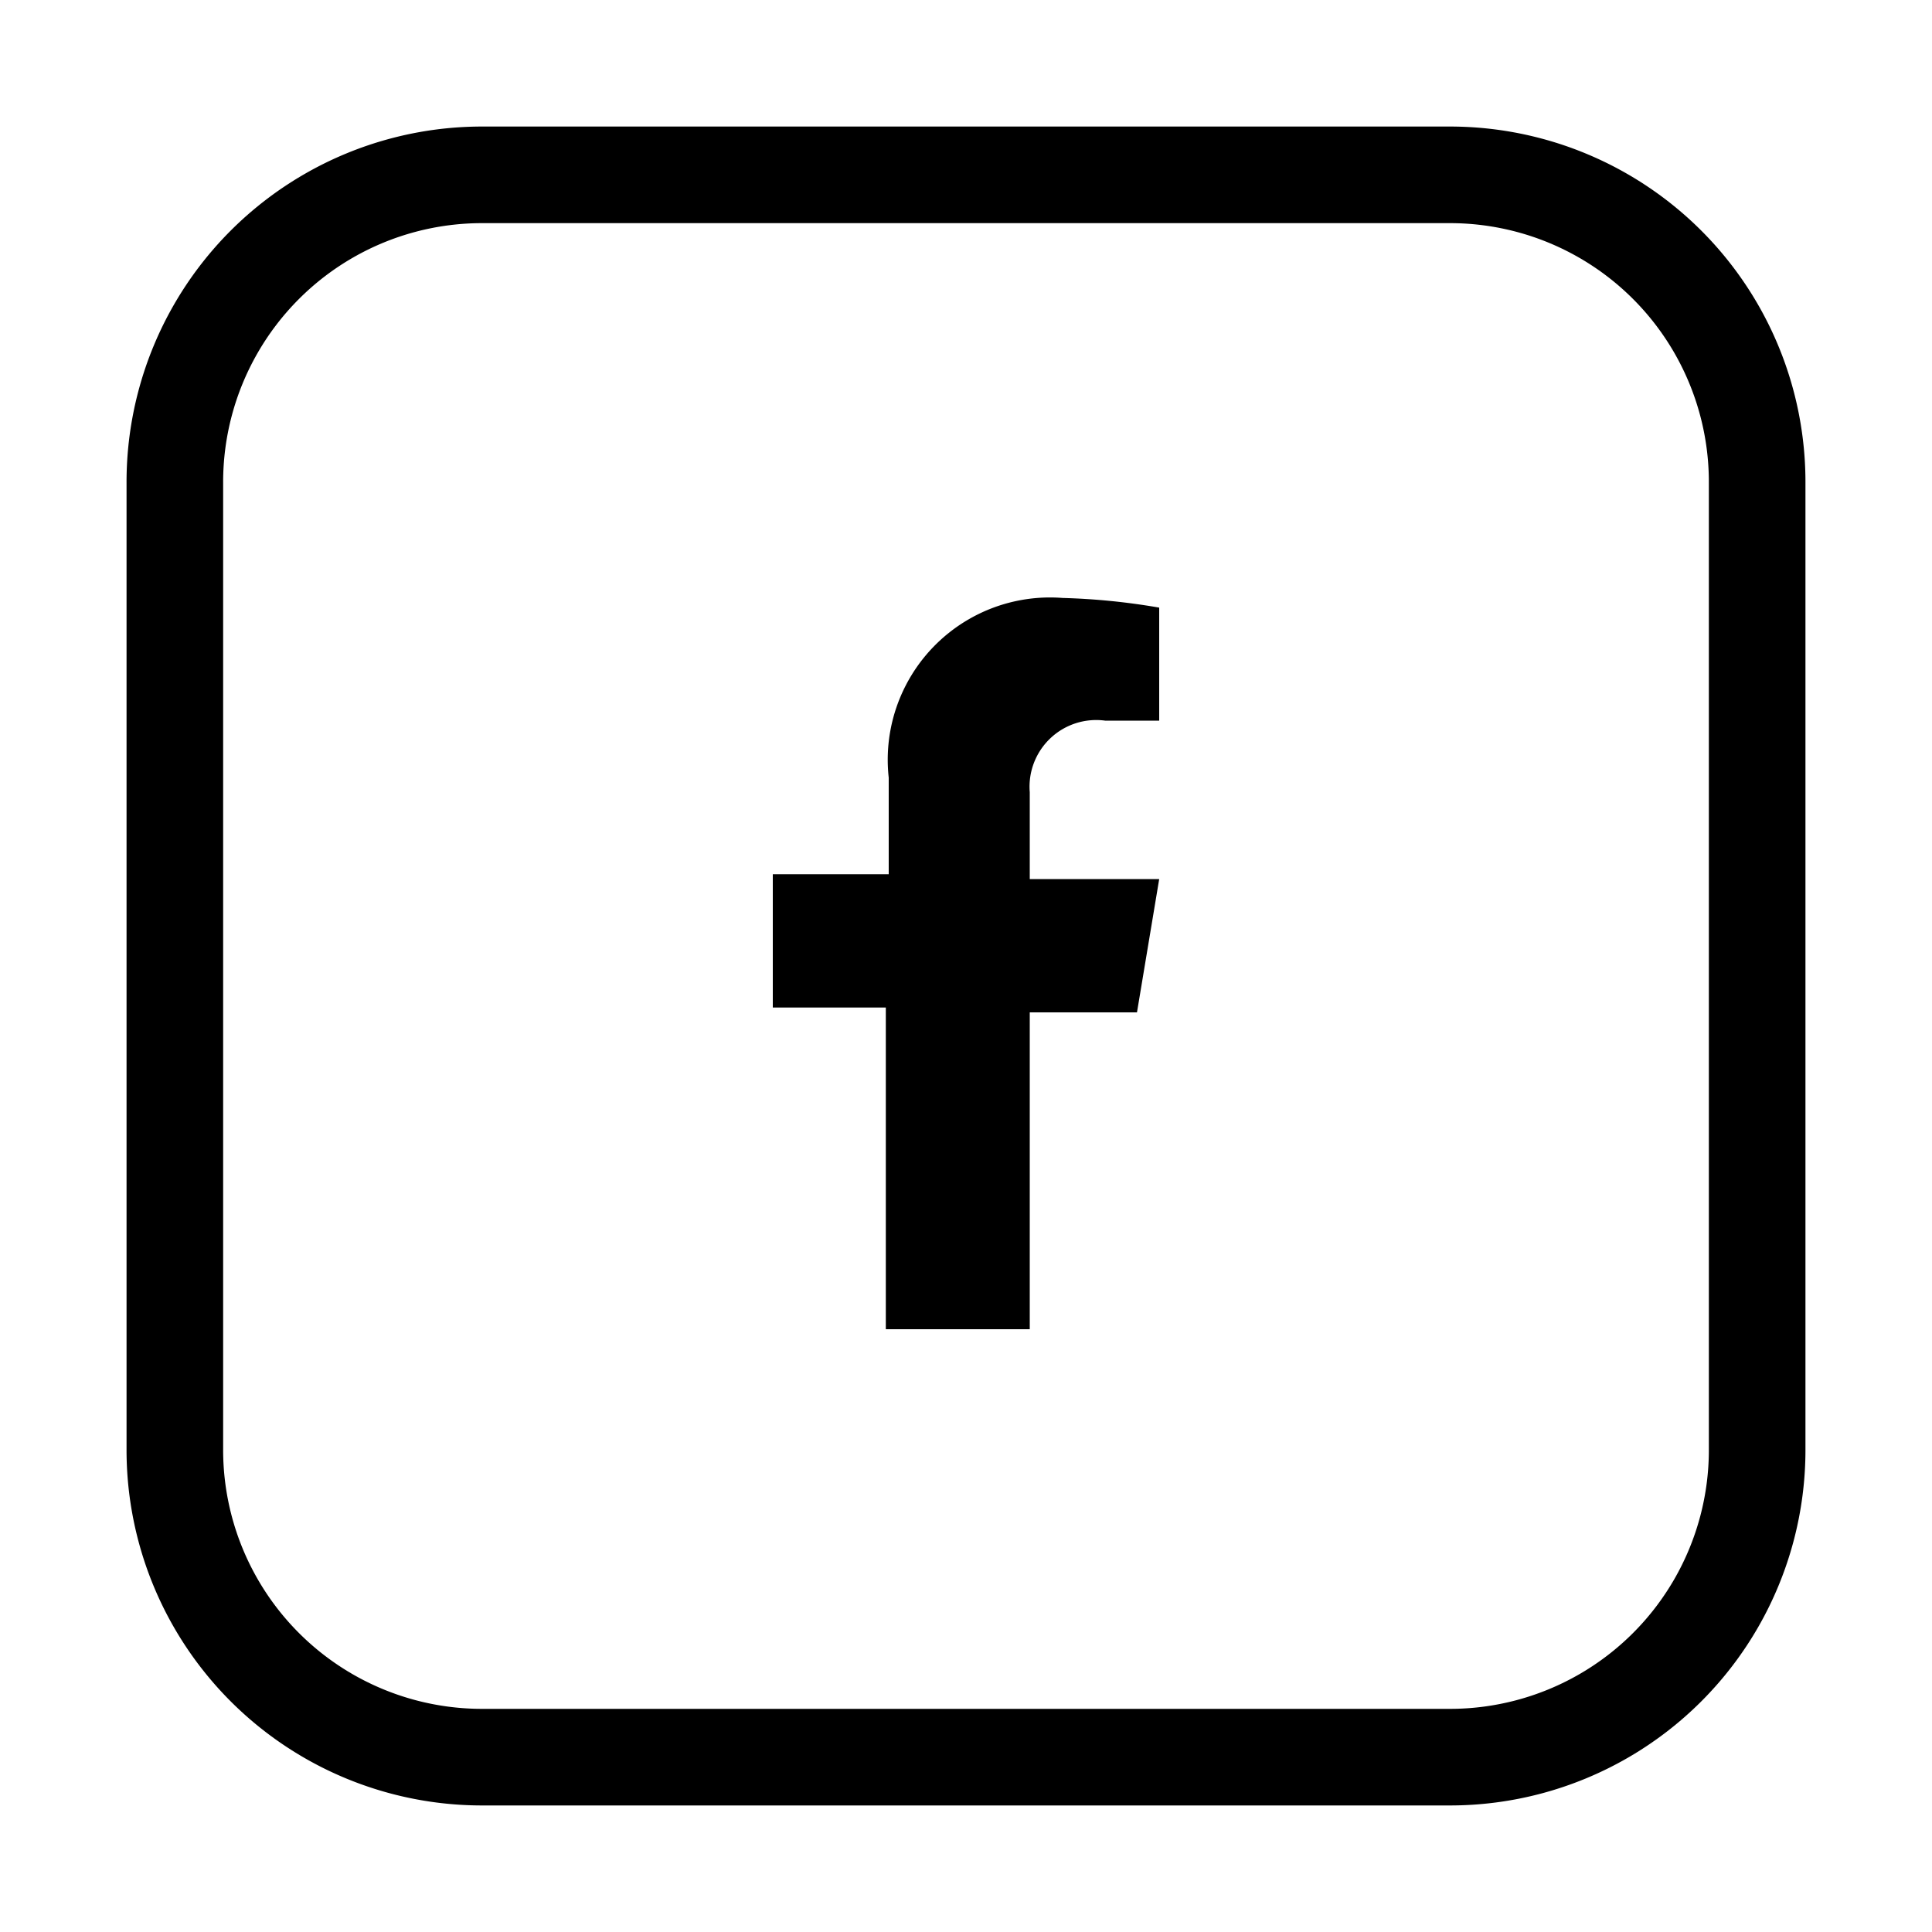
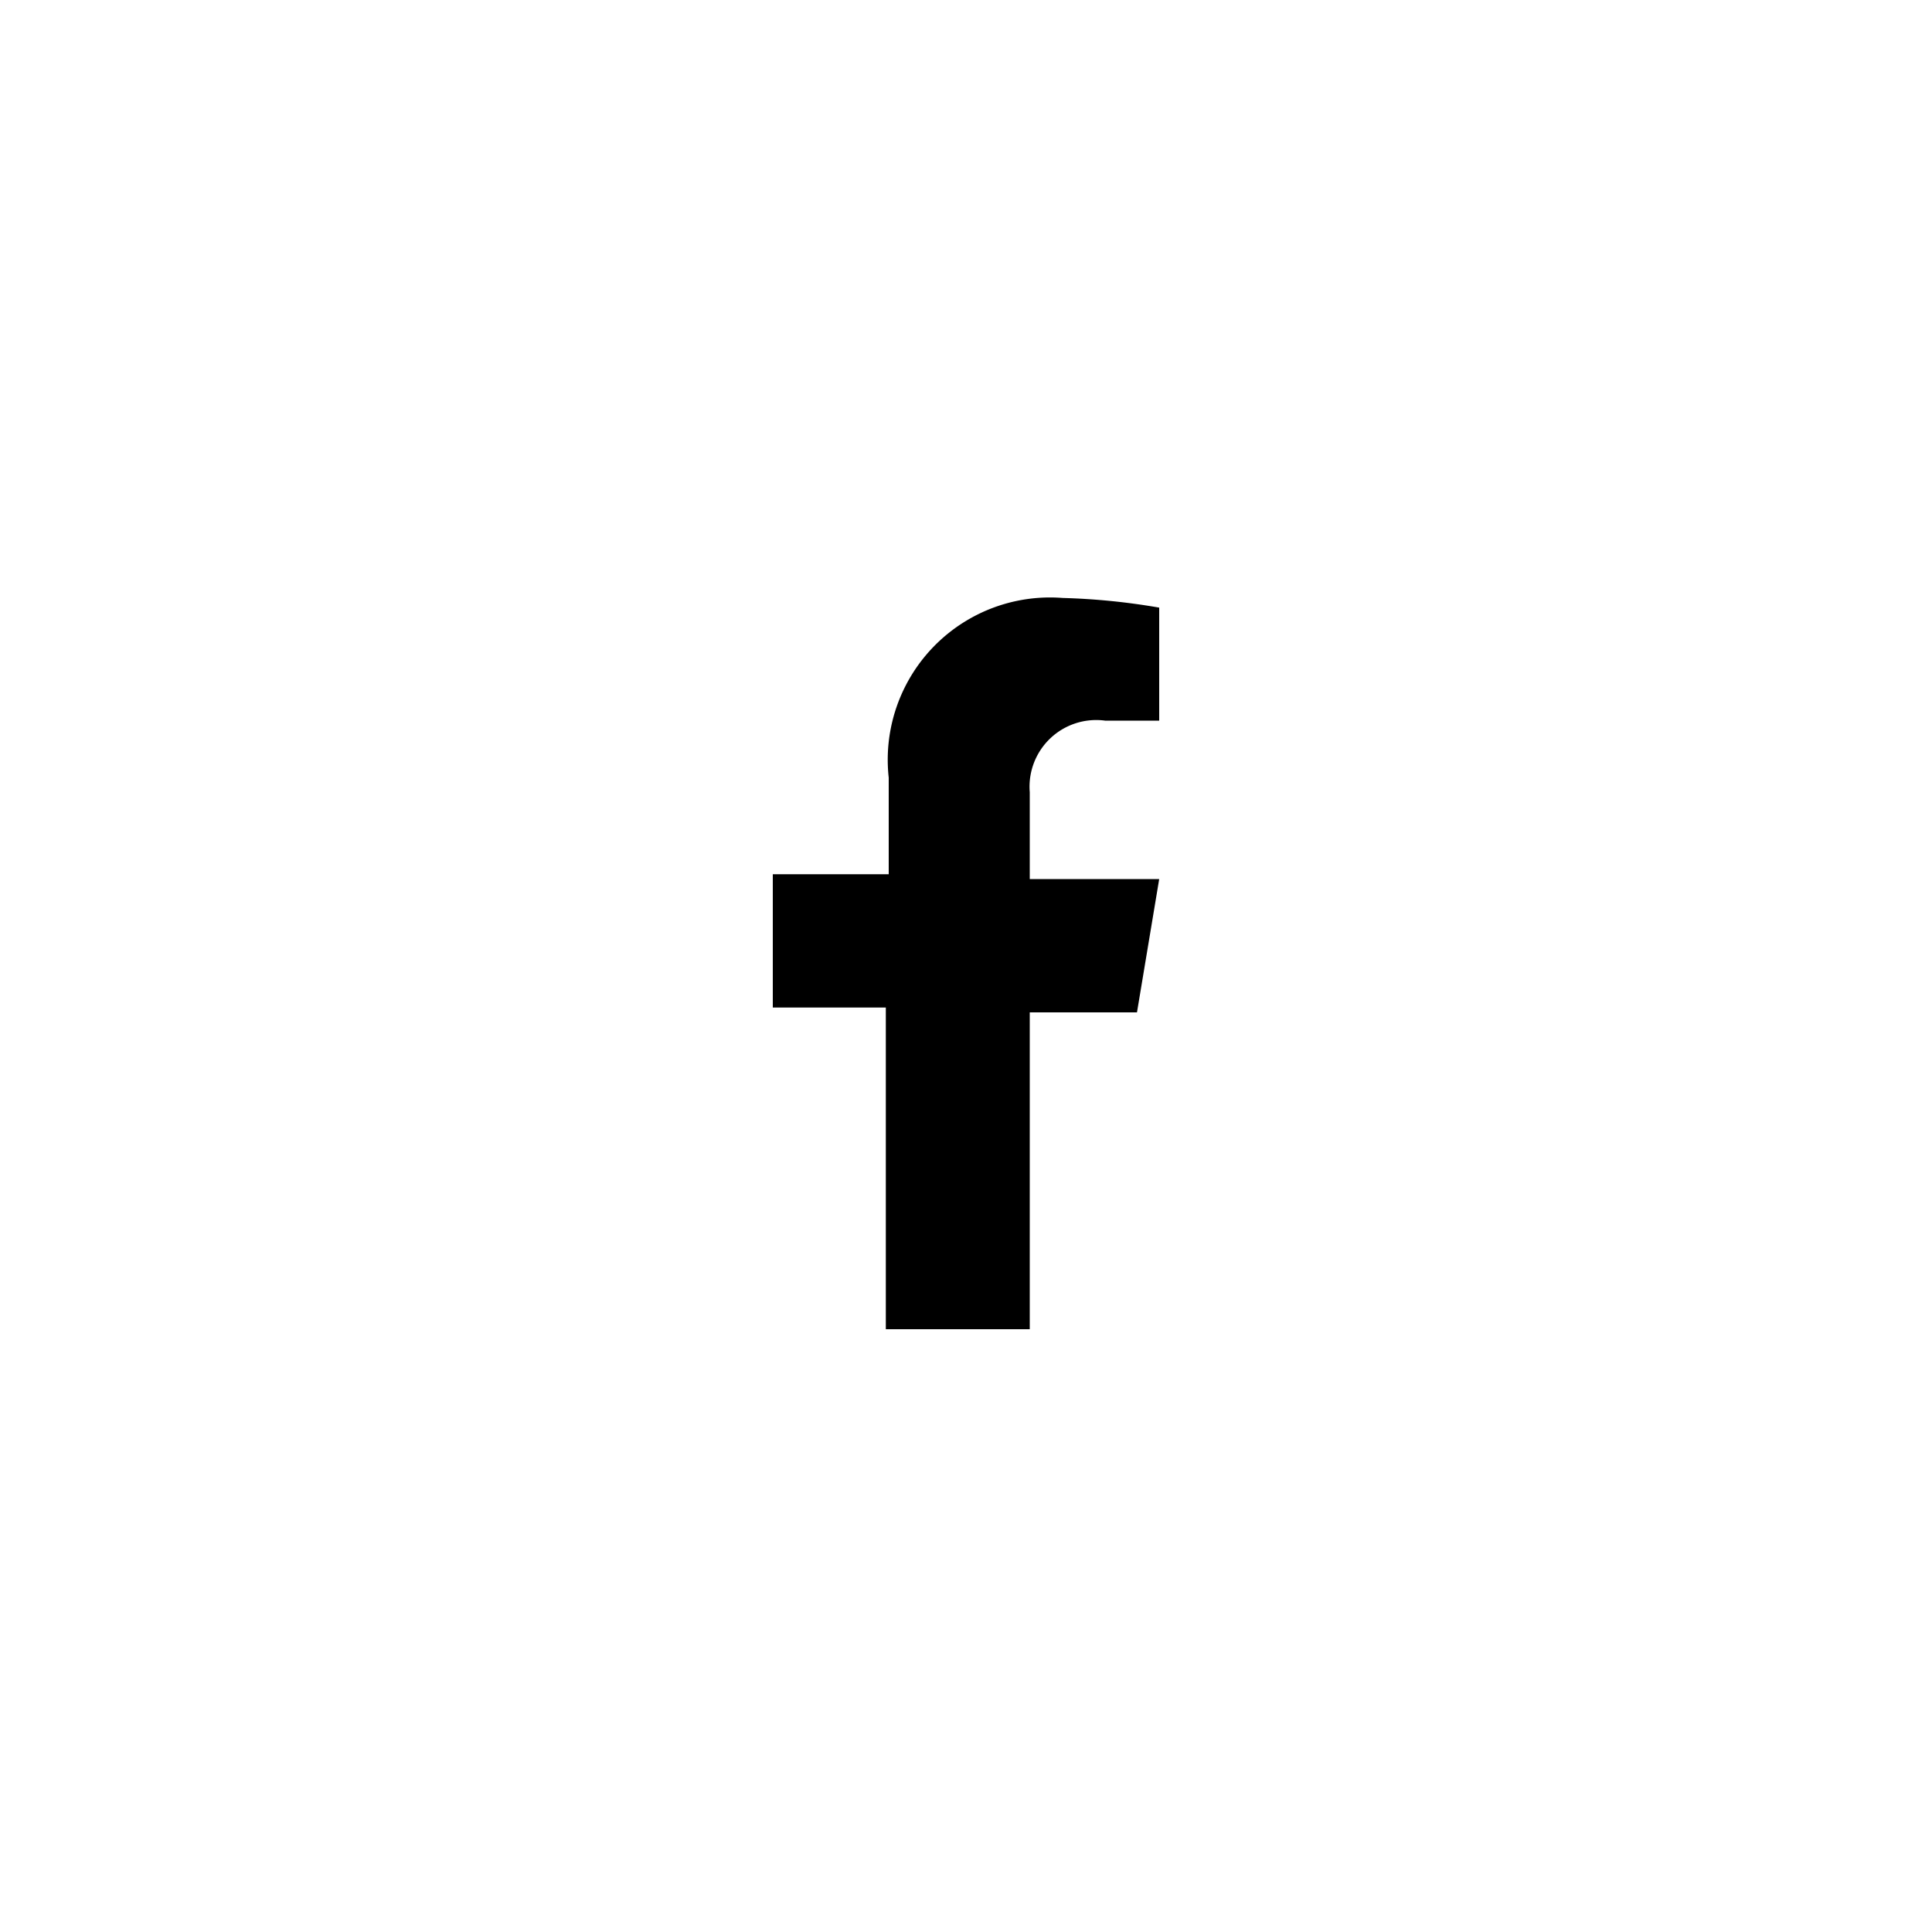
<svg xmlns="http://www.w3.org/2000/svg" id="Capa_1" data-name="Capa 1" viewBox="0 0 20 20">
-   <path d="M15,18.69H5A3.68,3.68,0,0,1,1.31,15V5A3.68,3.68,0,0,1,5,1.31H15A3.68,3.68,0,0,1,18.69,5V15A3.68,3.68,0,0,1,15,18.69ZM5,2.31A2.68,2.68,0,0,0,2.31,5V15A2.68,2.68,0,0,0,5,17.69H15A2.68,2.68,0,0,0,17.69,15V5A2.68,2.68,0,0,0,15,2.31Z" />
  <path d="M11.77,10.48,12,9.1H10.66V8.2a.69.69,0,0,1,.78-.74H12V6.29A6.93,6.93,0,0,0,11,6.19a1.68,1.68,0,0,0-1.8,1.86v1H8v1.38H9.17v3.33h1.49V10.48Z" />
</svg>